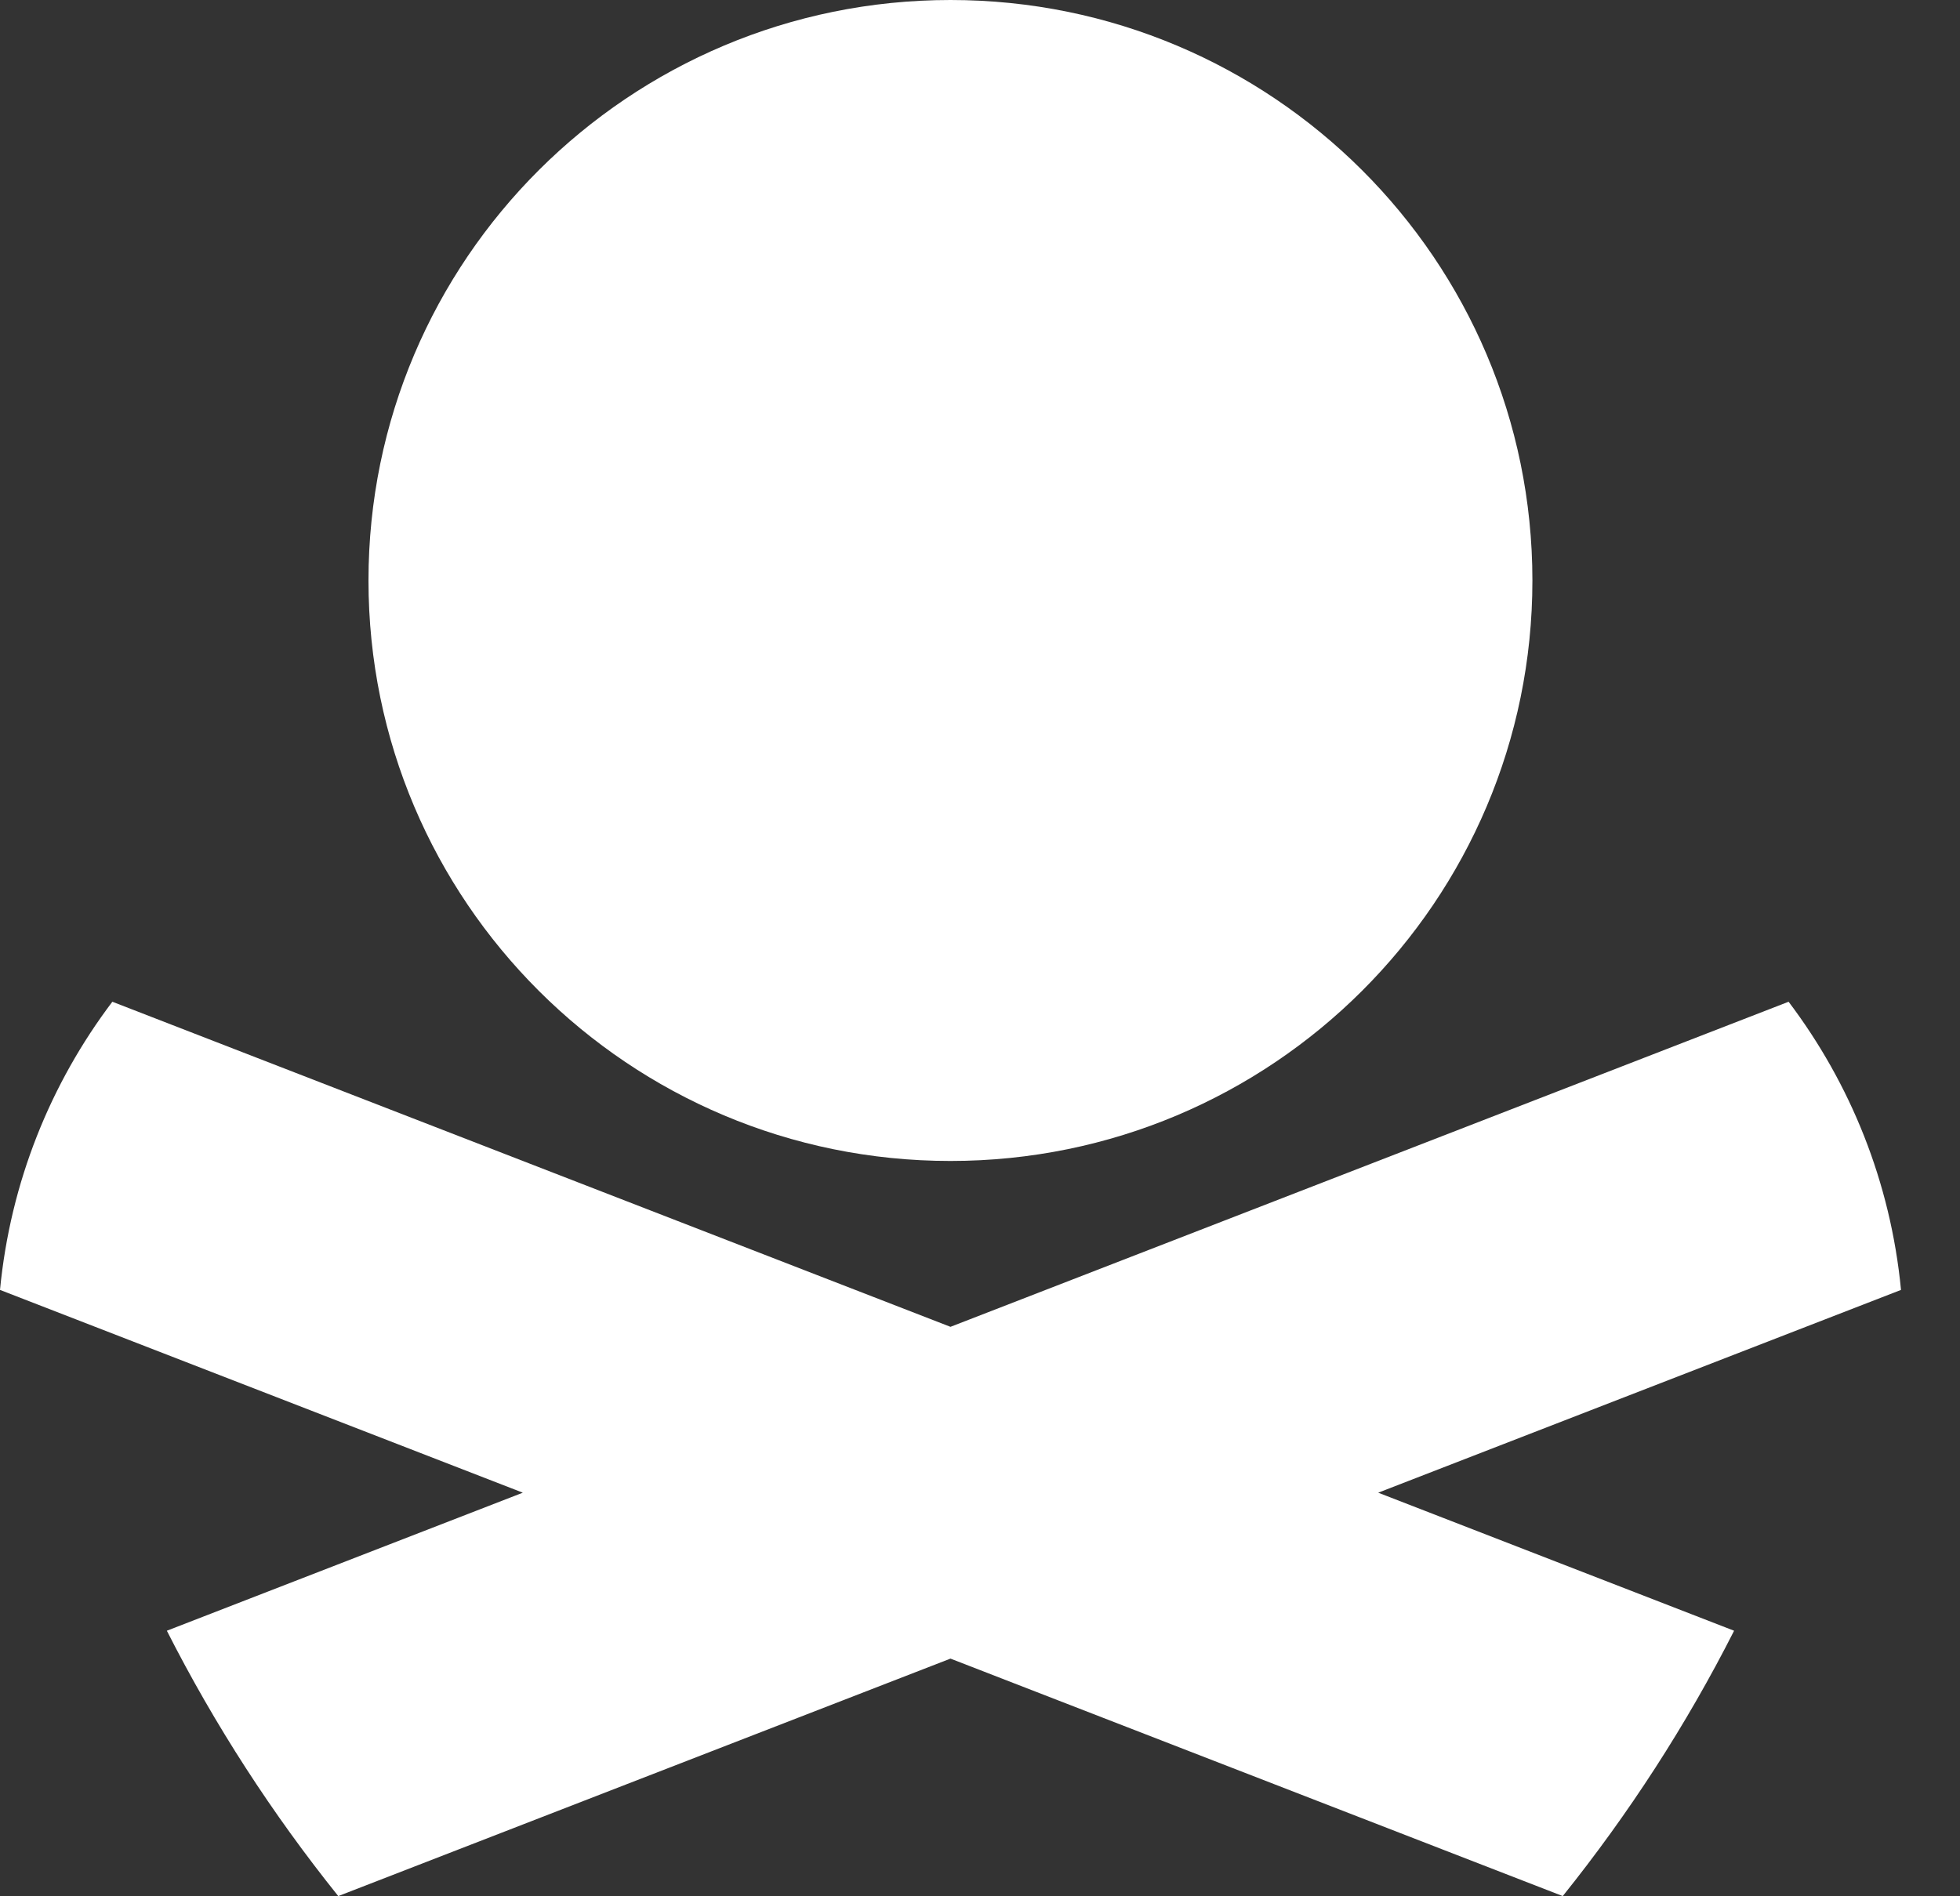
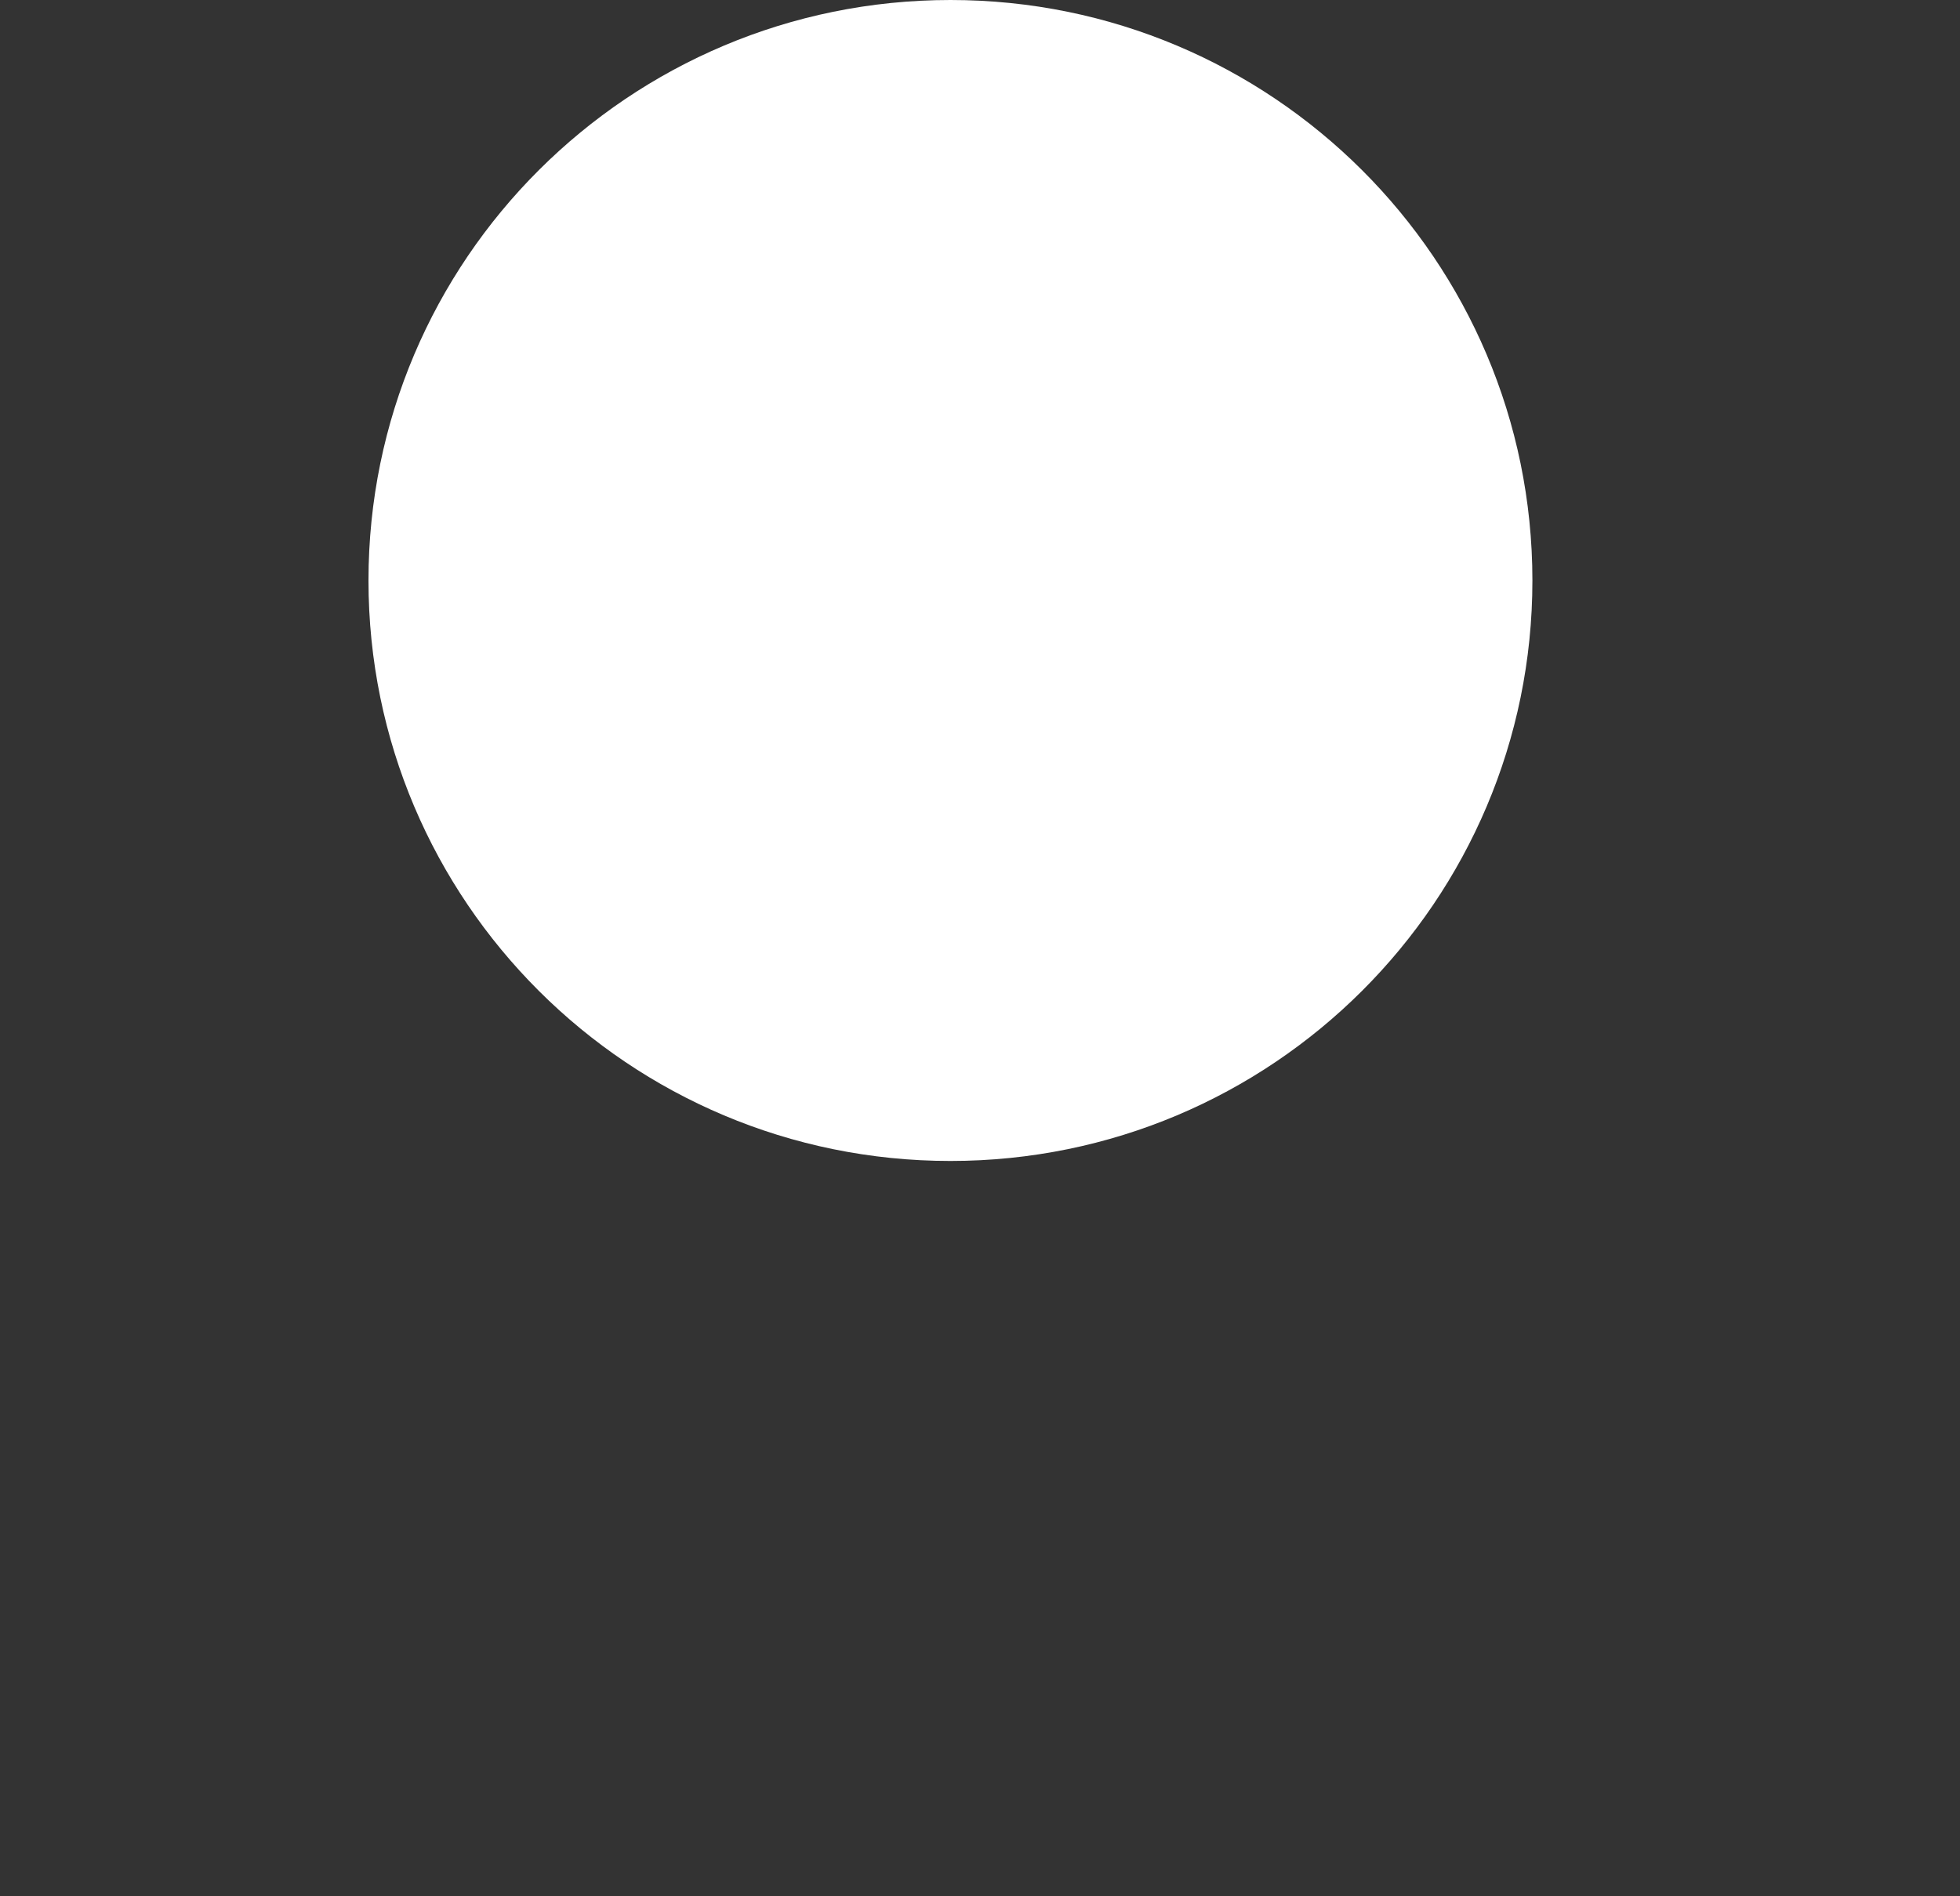
<svg xmlns="http://www.w3.org/2000/svg" width="31" height="30" viewBox="0 0 31 30" fill="none">
  <rect x="0" y="0" width="31" height="30" fill="#333333" stroke="none" />
  <path d="M15.033 18.367C20.116 18.367 24.237 14.256 24.237 9.184C24.237 4.112 20.116 0 15.033 0C9.949 0 5.828 4.112 5.828 9.184C5.828 14.256 9.949 18.367 15.033 18.367Z" fill="white" />
-   <path d="M30.067 20.407C29.903 18.702 29.266 17.14 28.289 15.848L15.033 20.991L1.777 15.848C0.8 17.14 0.164 18.703 0 20.407L8.269 23.615L2.639 25.799C3.396 27.291 4.305 28.694 5.35 29.997L15.033 26.24L24.717 29.997C25.762 28.694 26.671 27.291 27.427 25.799L21.798 23.615L30.067 20.407V20.407Z" fill="white" />
</svg>